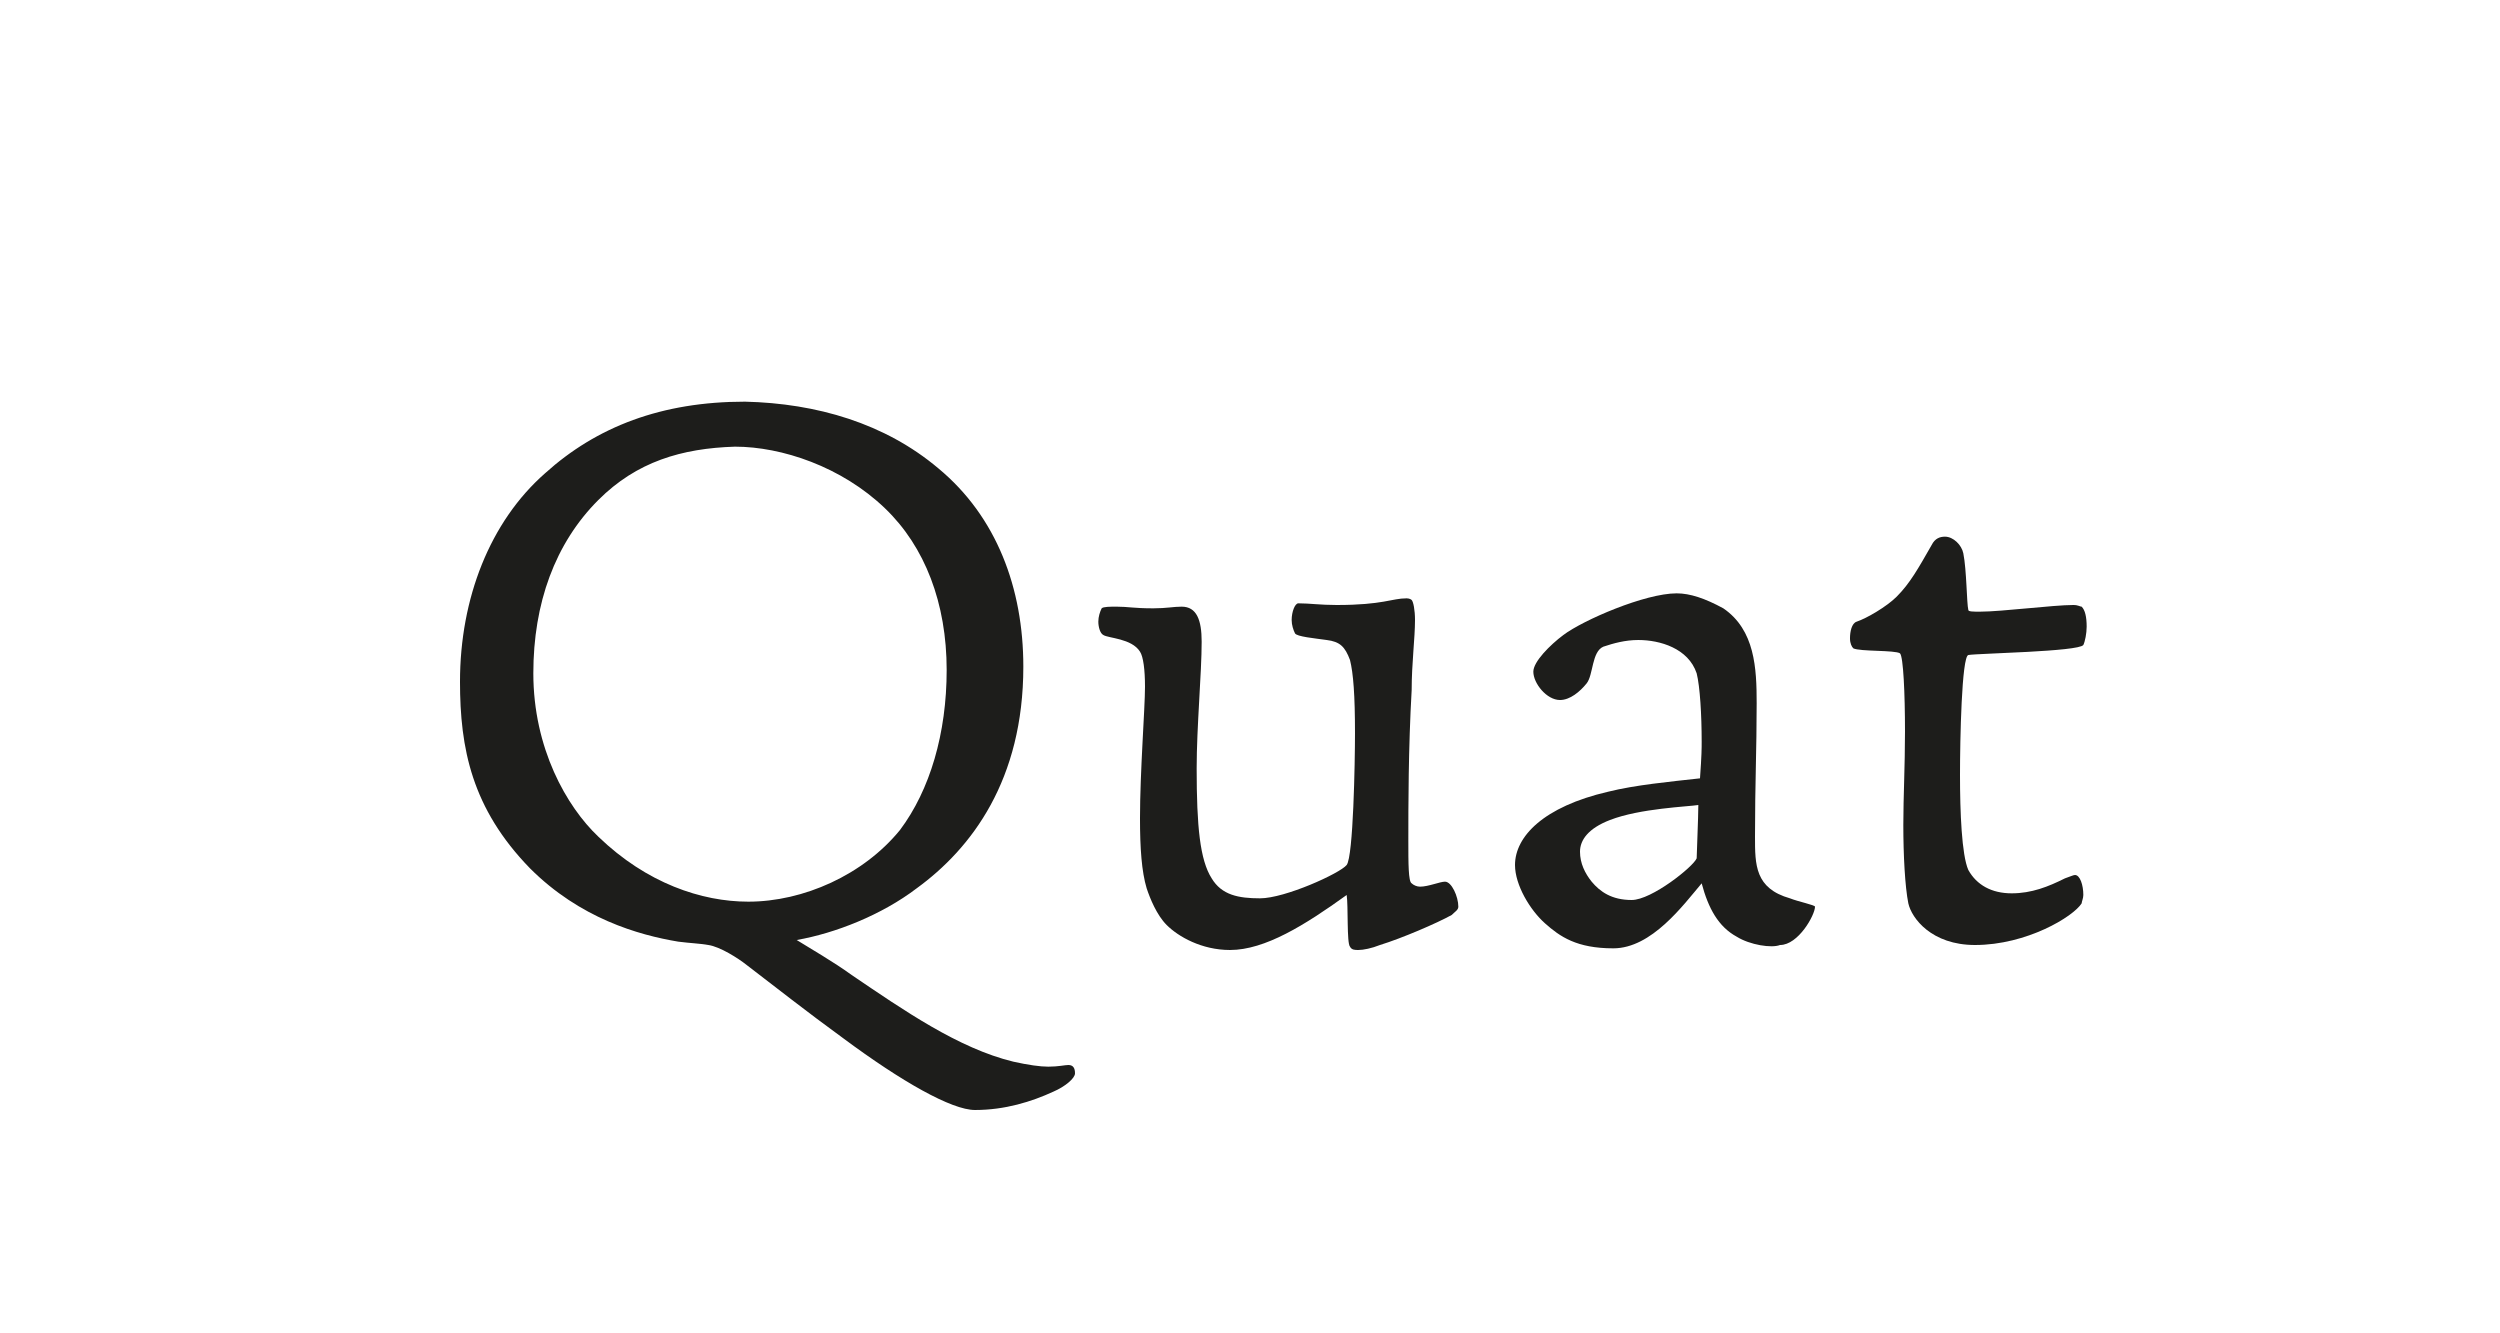
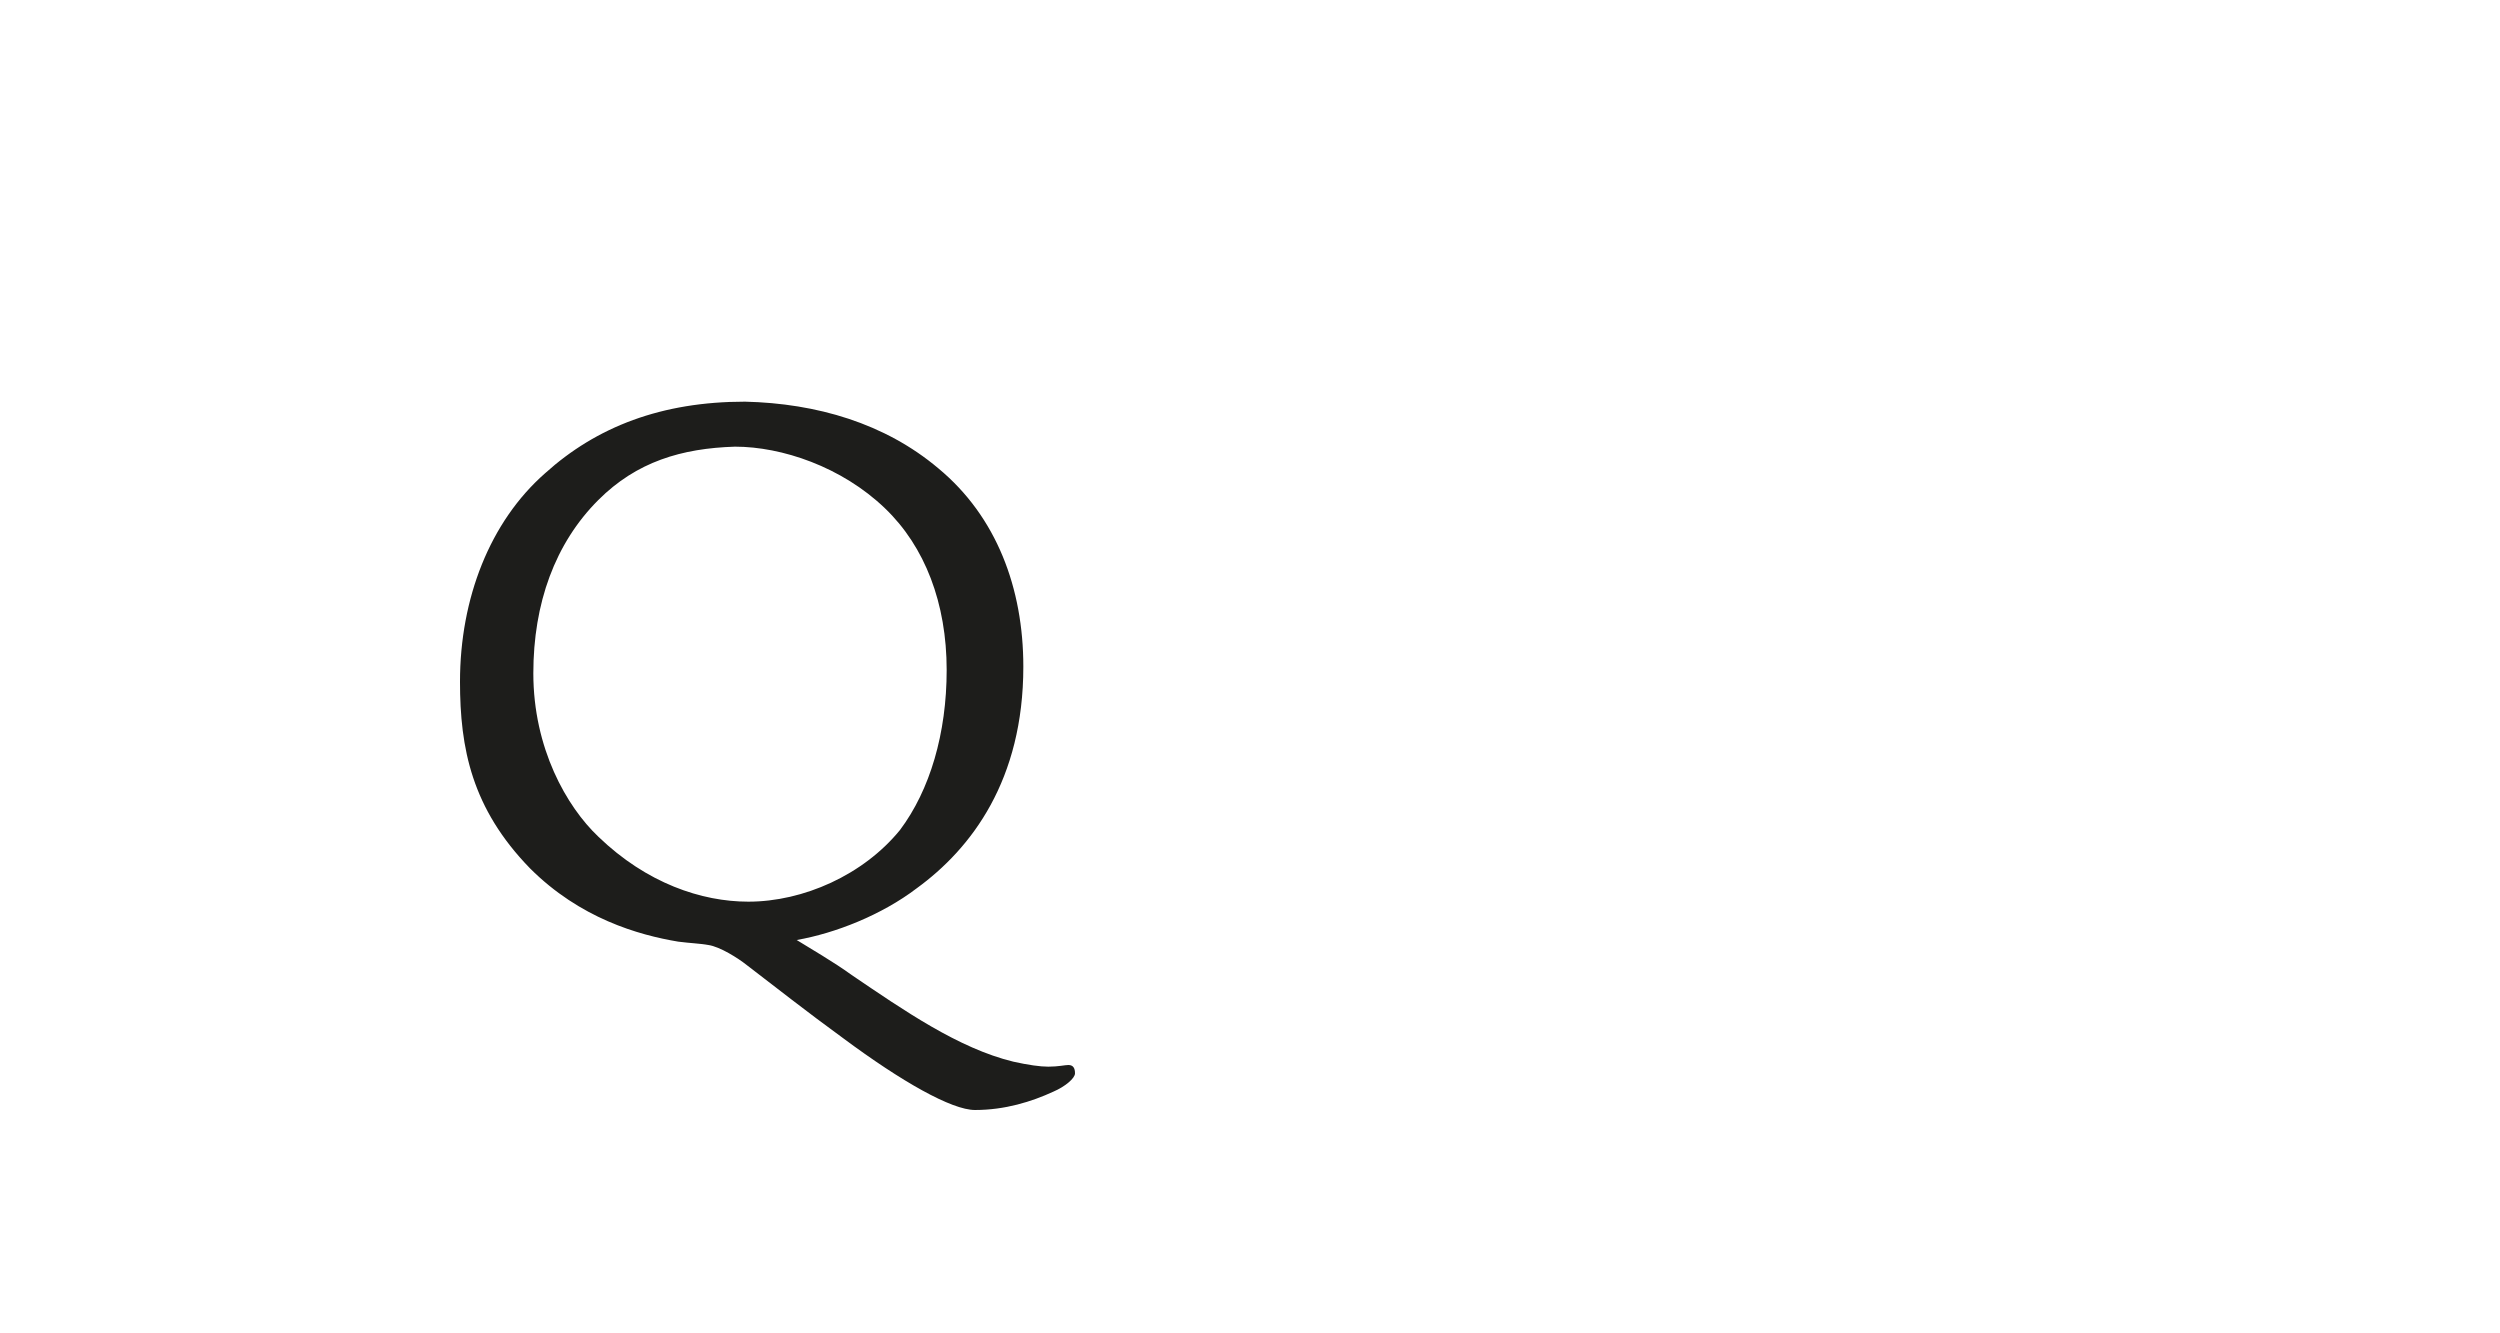
<svg xmlns="http://www.w3.org/2000/svg" version="1.1" id="Ebene_1" x="0px" y="0px" viewBox="0 0 150 80" style="enable-background:new 0 0 150 80;" xml:space="preserve">
  <style type="text/css">
	.st0{fill:#FFFFFF;}
	.st1{fill:#1D1D1B;}
</style>
  <g>
    <rect class="st0" width="150" height="80" />
  </g>
  <g>
    <path class="st1" d="M56.3,28.1c3.5,2.9,5.1,7.2,5.1,11.9c0,6.8-3.1,10.9-6.4,13.3c-2.1,1.6-4.9,2.7-7.2,3.1   c0.8,0.5,2.2,1.3,3.3,2.1c3.1,2.1,6.4,4.4,9.7,5.2c0.9,0.2,1.6,0.3,2.1,0.3c0.6,0,1-0.1,1.2-0.1c0.3,0,0.4,0.2,0.4,0.5   s-0.6,0.8-1.3,1.1c-1.3,0.6-2.9,1.1-4.7,1.1c-1.4,0-4.4-1.7-7.9-4.3c-2.2-1.6-4.1-3.1-5.8-4.4c-0.5-0.4-1.6-1.1-2.3-1.2   c-0.6-0.1-1-0.1-1.8-0.2c-2.4-0.4-5.9-1.4-8.9-4.4c-3.5-3.6-4.2-7.2-4.2-11.2c0-5,1.8-9.6,5.1-12.5c3.1-2.8,7-4.3,12-4.3   C49,24.2,53.1,25.4,56.3,28.1z M35.9,30c-2.6,2.6-3.9,6.2-3.9,10.4c0,4.5,2,8,3.9,9.8c2.9,2.8,6.2,3.9,9,3.9c3.3,0,6.9-1.6,9.1-4.3   c1.8-2.4,2.8-5.8,2.8-9.6c0-4-1.3-7.4-3.7-9.7c-2.6-2.5-6.2-3.7-9-3.7C40.9,26.9,38.2,27.7,35.9,30z" />
-     <path class="st1" d="M80.2,36.3c2.8,0,3.3-0.4,4.2-0.4c0.2,0,0.3,0.1,0.3,0.1c0.1,0.1,0.2,0.6,0.2,1.2c0,1.1-0.2,2.6-0.2,4.2   c-0.2,3.5-0.2,7-0.2,9c0,1.4,0,2.5,0.2,2.6c0.1,0.1,0.3,0.2,0.5,0.2c0.5,0,1.2-0.3,1.5-0.3c0.4,0,0.8,0.9,0.8,1.5   c0,0.2-0.2,0.3-0.4,0.5c-0.9,0.5-3,1.4-4.3,1.8c-0.5,0.2-1,0.3-1.3,0.3c-0.2,0-0.4,0-0.5-0.2c-0.2-0.2-0.1-2.5-0.2-3.1   c-2.5,1.8-4.9,3.3-7,3.3c-1.7,0-3.1-0.8-3.8-1.5c-0.6-0.6-1-1.6-1.2-2.2c-0.3-1-0.4-2.4-0.4-4.2c0-2.8,0.3-6.6,0.3-7.9   c0-1-0.1-1.8-0.3-2.1c-0.5-0.8-1.9-0.8-2.2-1c-0.2-0.1-0.3-0.5-0.3-0.8c0-0.3,0.1-0.6,0.2-0.8c0.1-0.1,0.5-0.1,0.9-0.1   c0.7,0,1,0.1,2.2,0.1c0.8,0,1.2-0.1,1.7-0.1c0.9,0,1.2,0.8,1.2,2.1c0,1.9-0.3,5.1-0.3,7.6c0,3.5,0.2,5.5,0.9,6.6   c0.6,1,1.6,1.2,2.9,1.2c1.5,0,4.8-1.5,5.2-2c0.4-0.5,0.5-6.2,0.5-7.9c0-2.3-0.1-3.6-0.3-4.4c-0.3-0.8-0.6-1.1-1.4-1.2   c-0.7-0.1-1.8-0.2-1.9-0.4c-0.1-0.2-0.2-0.5-0.2-0.8c0-0.5,0.2-1,0.4-1C78.6,36.2,79.2,36.3,80.2,36.3z" />
-     <path class="st1" d="M104.2,56.2c-1.1-0.6-1.7-1.7-2.1-3.2c-1.1,1.3-3,3.9-5.3,3.9c-2.2,0-3.2-0.7-4.1-1.5   c-0.9-0.8-1.8-2.3-1.8-3.5c0-1.7,1.7-3.5,5.6-4.4c1.6-0.4,3.7-0.6,5.5-0.8c0.1-1.4,0.1-1.8,0.1-2.2c0-1.6-0.1-3.3-0.3-4.1   c-0.5-1.5-2.2-2-3.5-2c-0.8,0-1.5,0.2-2.1,0.4c-0.7,0.3-0.6,1.7-1,2.2c-0.4,0.5-1,1-1.6,1c-0.8,0-1.6-1-1.6-1.7   c0-0.6,1-1.6,1.8-2.2c1.2-0.9,4.9-2.5,6.8-2.5c0.8,0,1.7,0.3,2.8,0.9c1.9,1.3,2,3.6,2,5.7c0,2.8-0.1,4.8-0.1,8c0,1.7,0,3.1,2.1,3.7   c0.5,0.2,1.5,0.4,1.5,0.5c0,0.5-1,2.3-2.1,2.3C106.3,56.9,105,56.7,104.2,56.2z M101.9,48.3c-0.6,0.1-3.5,0.2-5.3,0.9   c-1.3,0.5-1.8,1.2-1.8,1.9s0.3,1.3,0.7,1.8c0.5,0.6,1.2,1.1,2.4,1.1c1.2,0,3.7-2,3.9-2.5C101.8,51.3,101.9,49,101.9,48.3z" />
-     <path class="st1" d="M118.1,36.6c0,0.1,0.3,0.1,0.7,0.1c1.3,0,4.4-0.4,5.6-0.4c0.3,0,0.4,0.1,0.5,0.1c0.2,0.2,0.3,0.6,0.3,1.2   c0,0.4-0.1,0.9-0.2,1.1c-0.3,0.4-6.3,0.5-6.9,0.6c-0.4,0.1-0.5,5.1-0.5,7.2c0,2.2,0.1,4.8,0.5,5.7c0.5,0.9,1.4,1.4,2.6,1.4   c1.2,0,2.2-0.4,3.2-0.9c0.3-0.1,0.5-0.2,0.6-0.2c0.3,0,0.5,0.6,0.5,1.2c0,0.2-0.1,0.4-0.1,0.5c-0.5,0.8-3.3,2.5-6.4,2.5   c-2.6,0-3.8-1.6-4-2.5c-0.2-1-0.3-2.9-0.3-4.7c0-1.7,0.1-3.5,0.1-5.6c0-2.3-0.1-4.5-0.3-4.7c-0.3-0.2-2.4-0.1-2.8-0.3   c-0.1-0.1-0.2-0.3-0.2-0.6c0-0.4,0.1-0.9,0.4-1c0.6-0.2,1.8-0.9,2.4-1.5c0.8-0.8,1.3-1.7,2.1-3.1c0.2-0.4,0.5-0.5,0.8-0.5   c0.5,0,1,0.5,1.1,1C118,34.2,118,36.2,118.1,36.6z" />
  </g>
</svg>